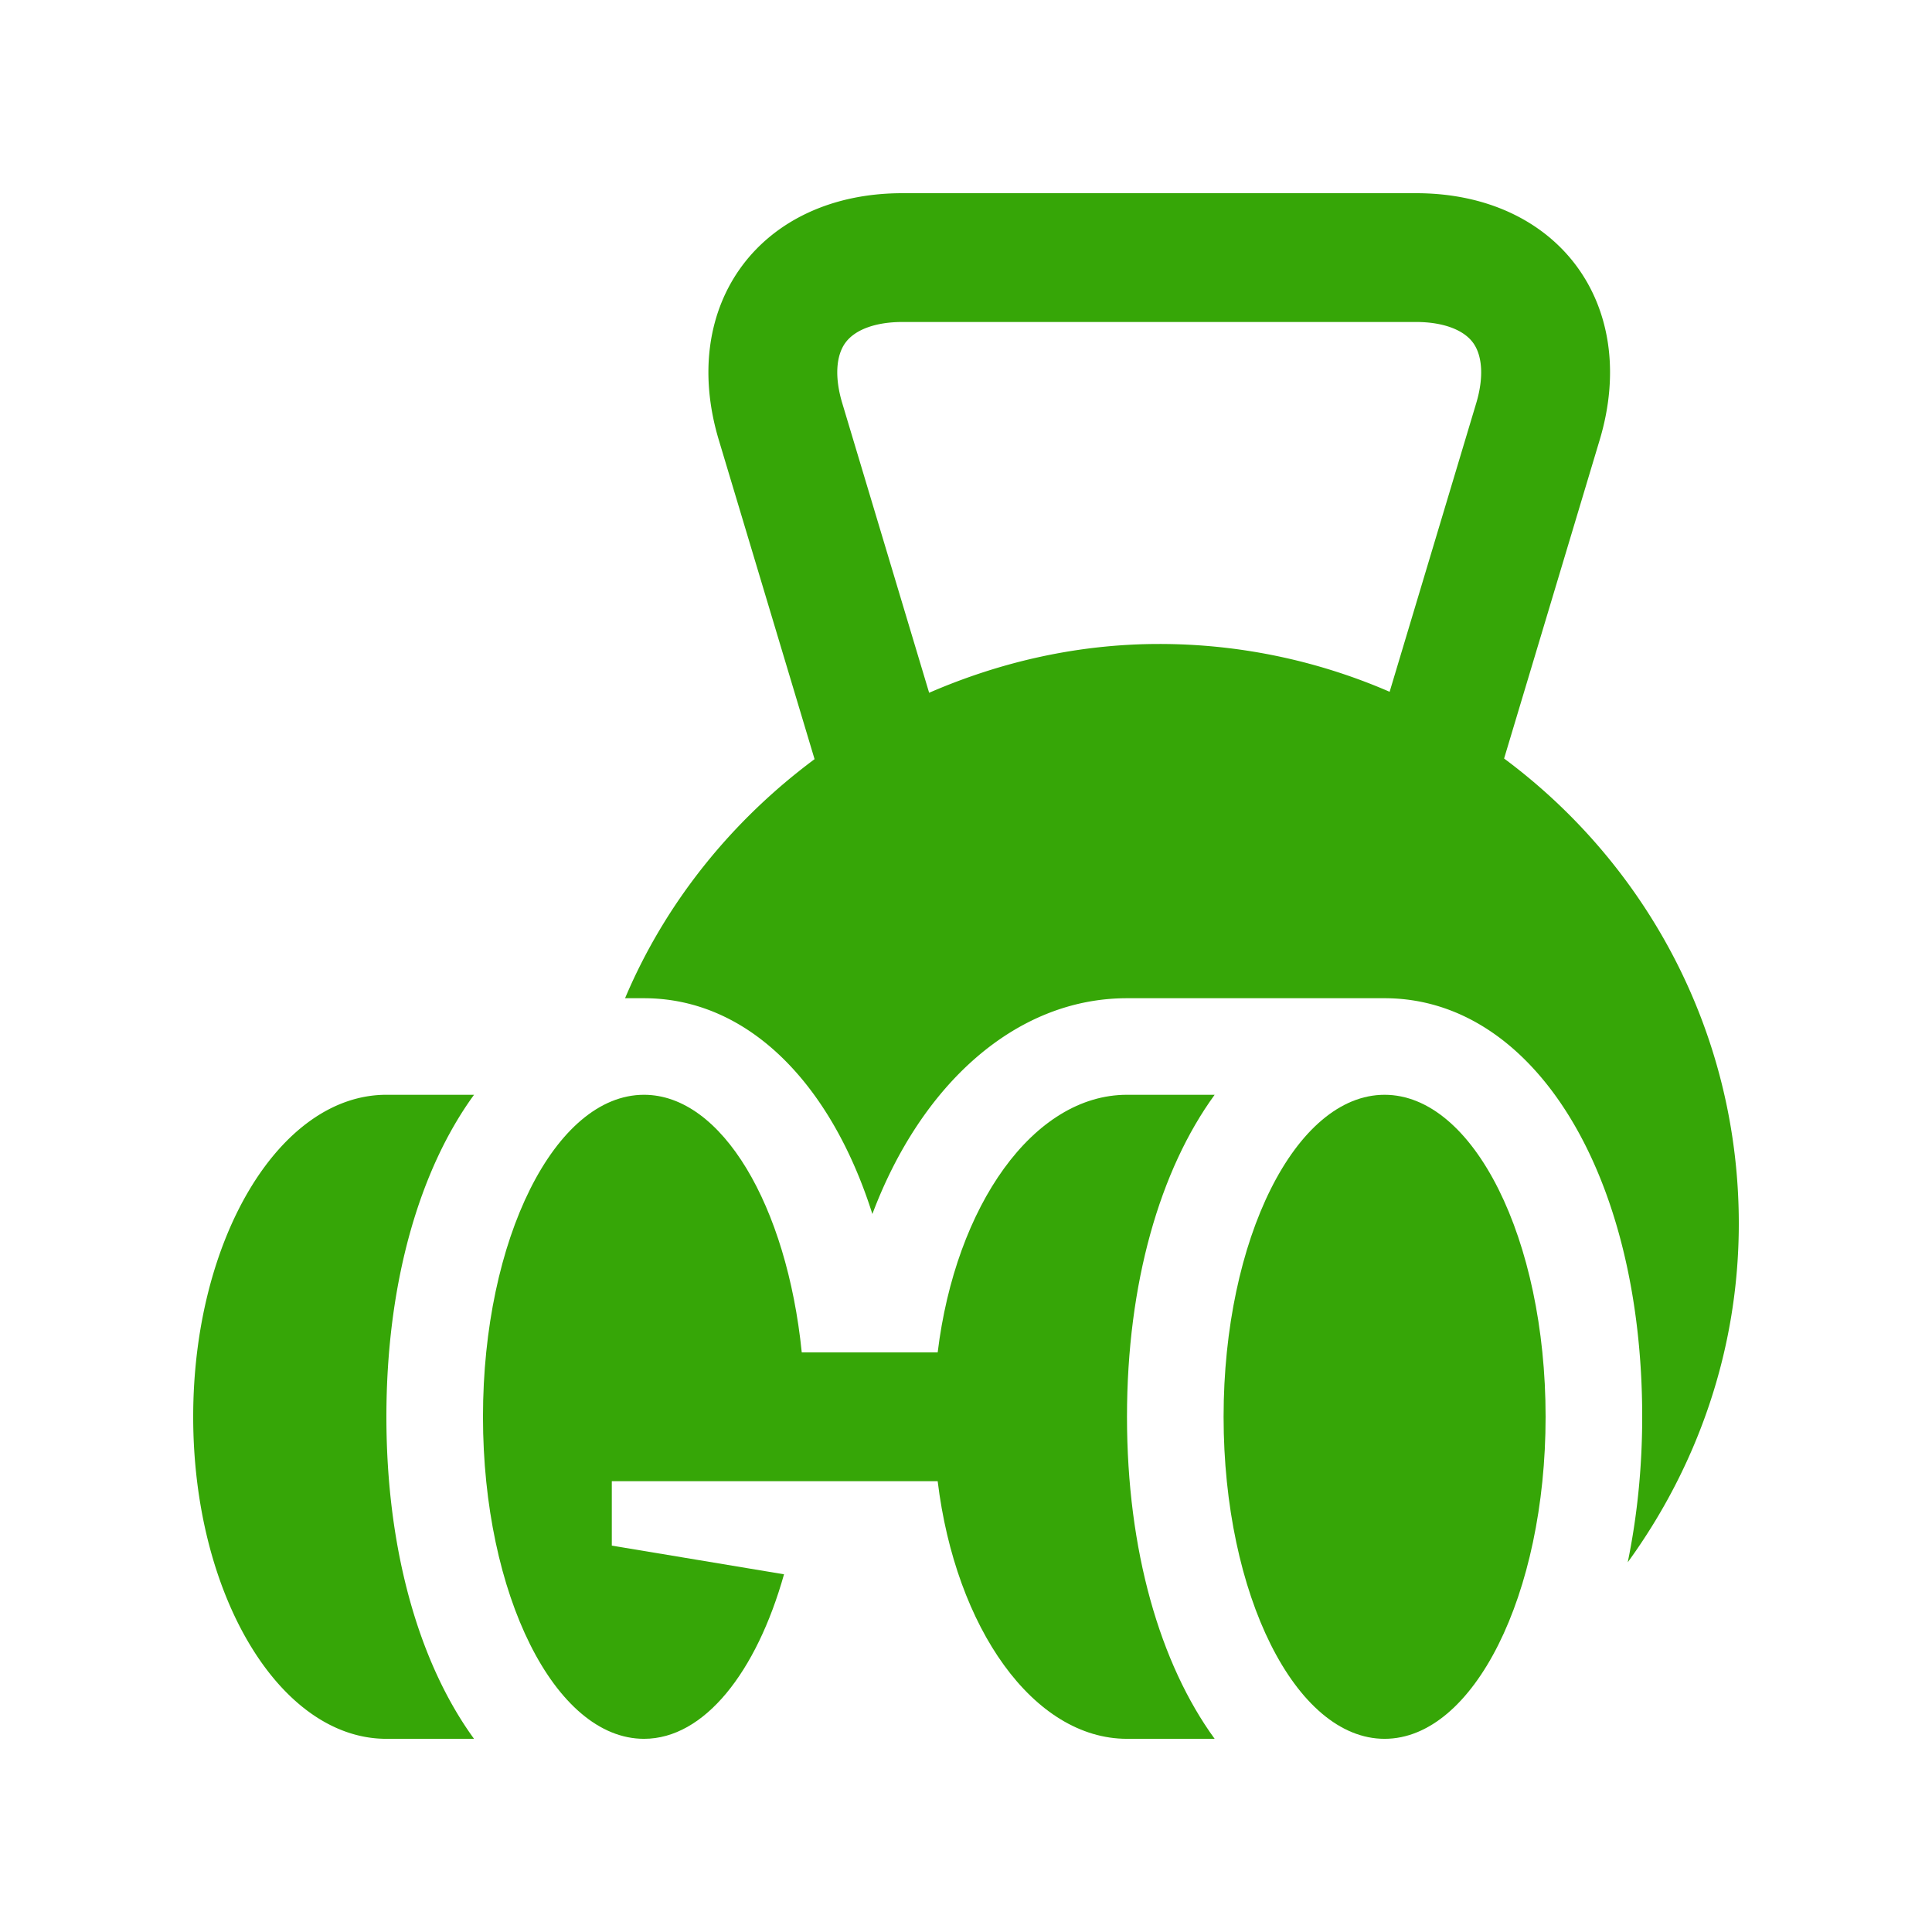
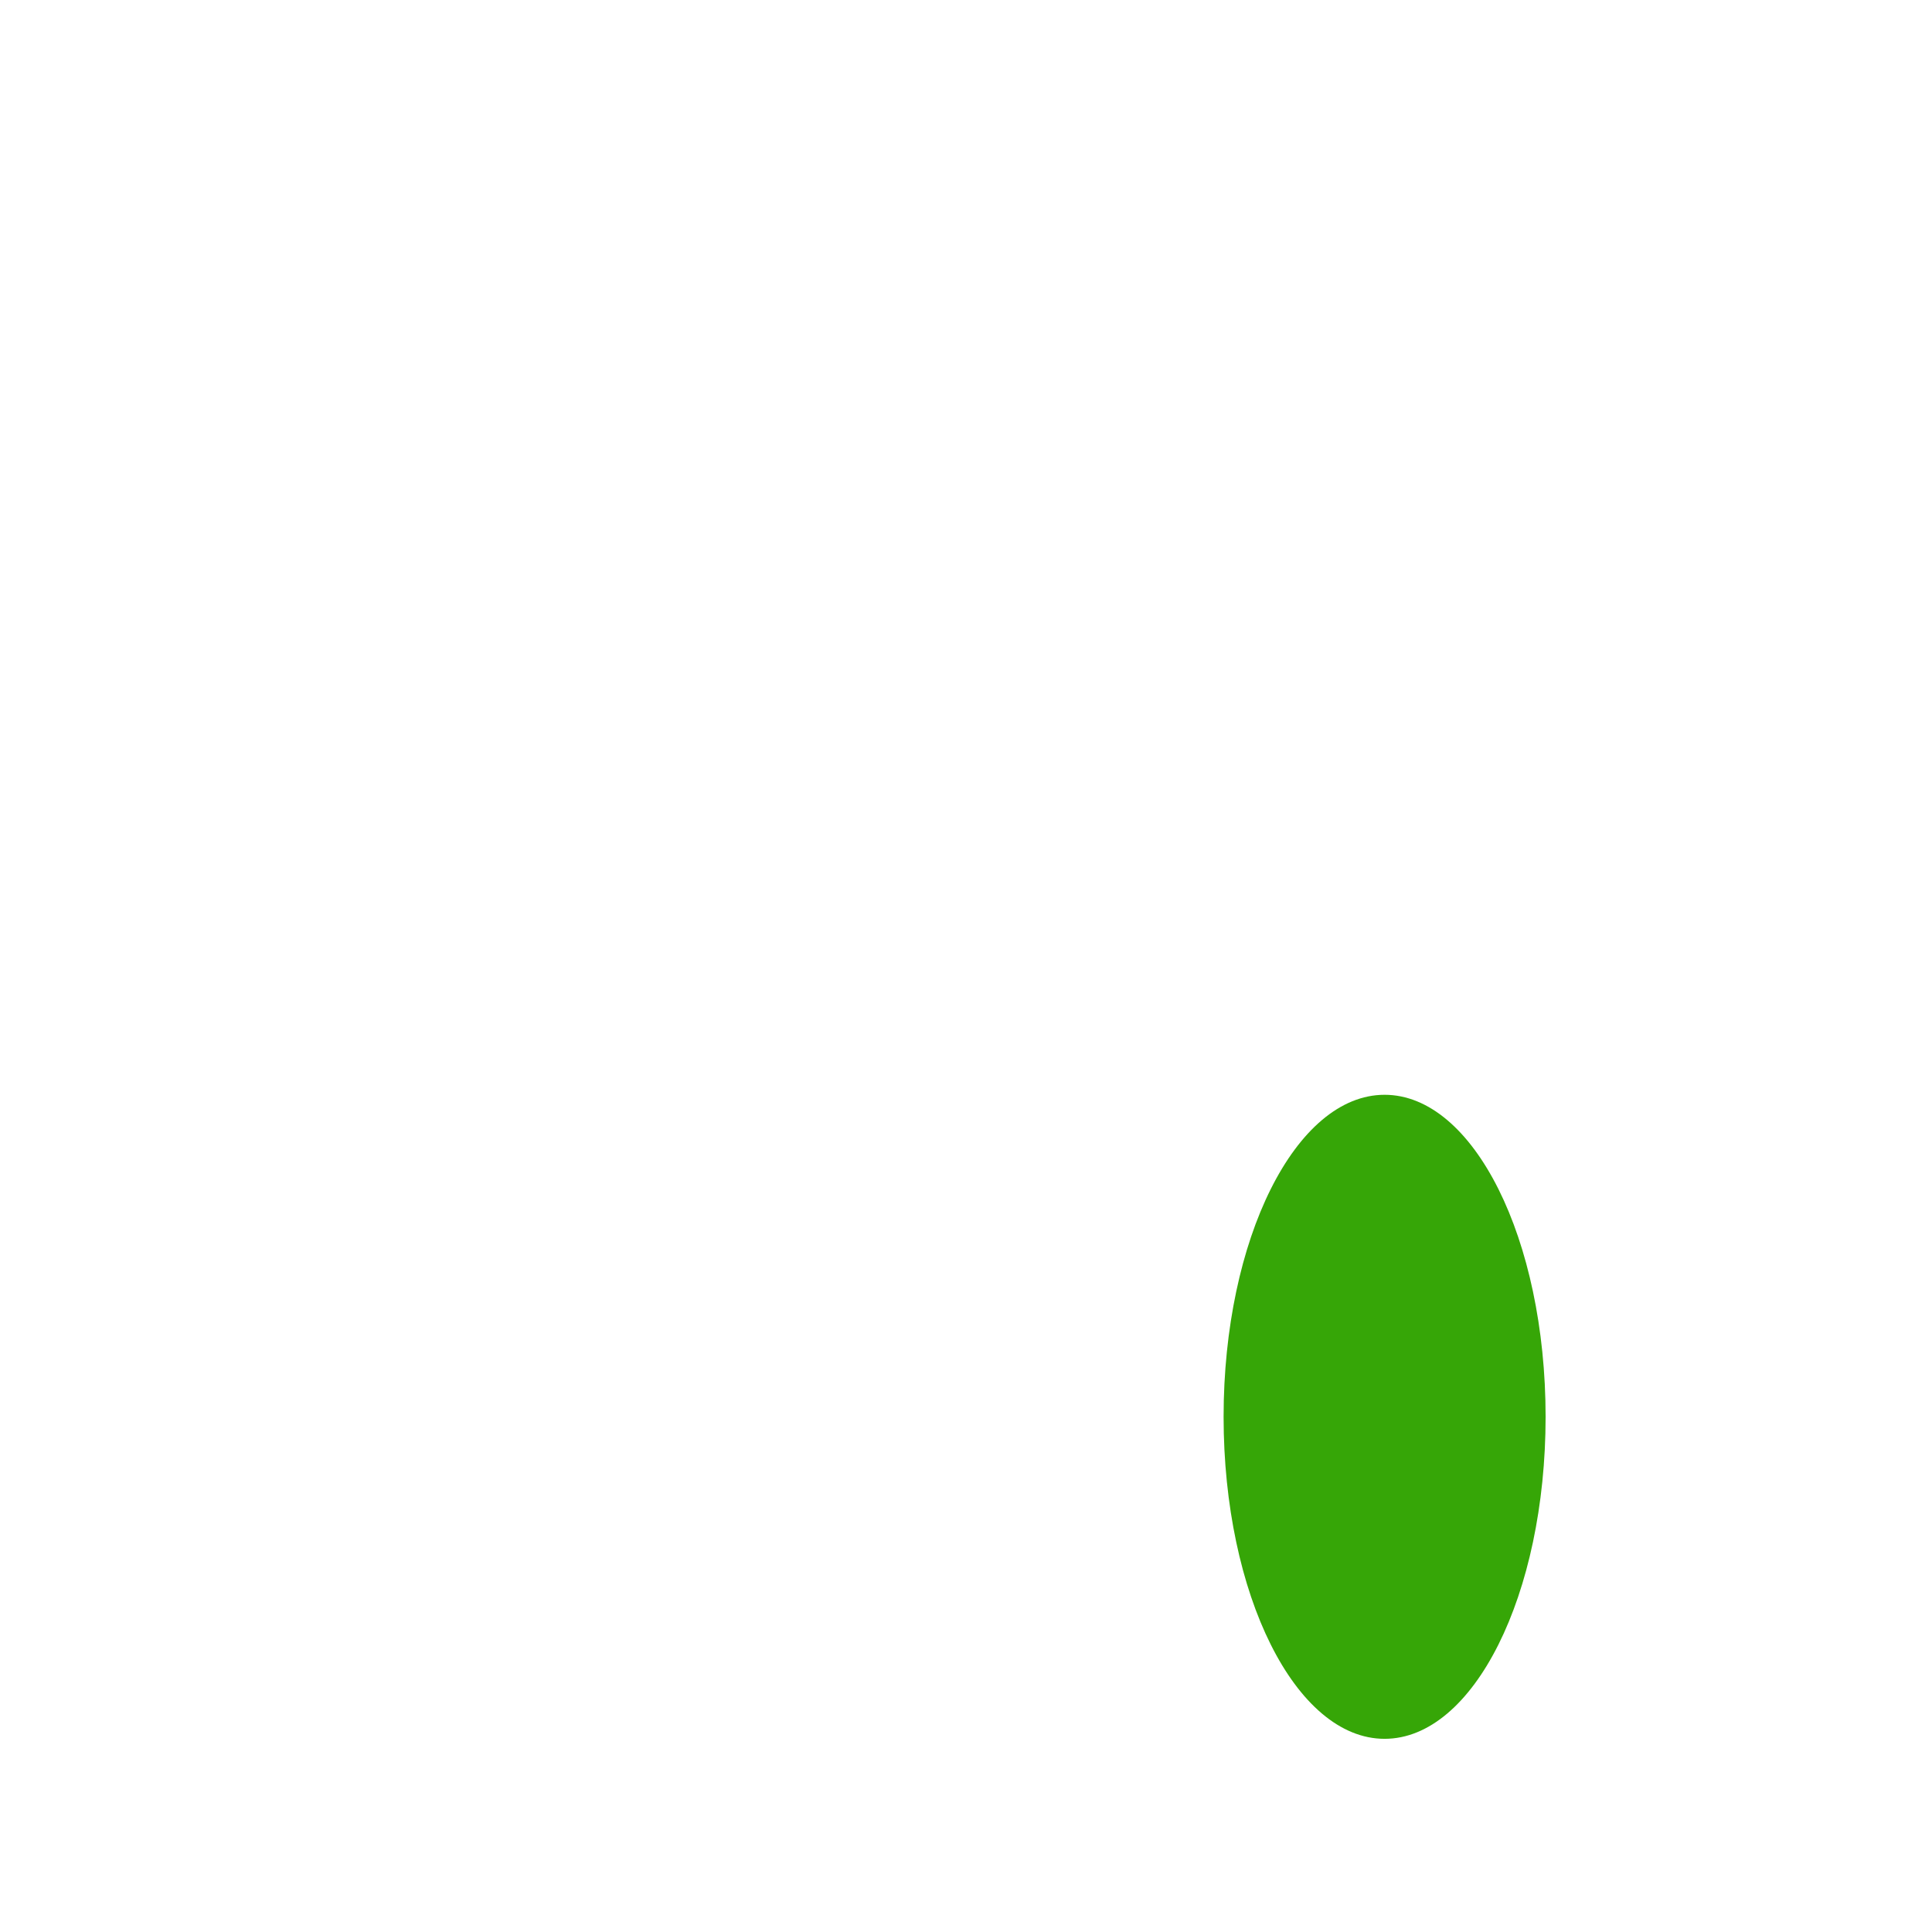
<svg xmlns="http://www.w3.org/2000/svg" version="1.1" width="512" height="512" x="0" y="0" viewBox="0 0 100 100" style="enable-background:new 0 0 512 512" xml:space="preserve" class="">
  <g>
    <path d="M80 73.334c0 9.209-3.73 16.667-8.334 16.667-4.603 0-8.333-7.458-8.333-16.667 0-9.206 3.73-16.668 8.333-16.668 4.604 0 8.334 7.462 8.334 16.668z" fill="#36a607" opacity="1" data-original="#000000" class="" />
-     <path d="M90 63.334c0-9.874-4.785-18.607-12.148-24.073l4.947-16.488C84.903 15.749 80.631 10 73.294 10H46.708c-7.335 0-11.61 5.749-9.503 12.773l4.957 16.521c-4.271 3.174-7.711 7.406-9.809 12.374h.98c5.335 0 9.657 4.345 11.821 11.169 2.523-6.71 7.422-11.169 13.178-11.169h13.333C79.395 51.667 85 60.778 85 73.334c0 2.692-.273 5.212-.749 7.532C87.832 75.932 90 69.902 90 63.334zM48.092 35.858l-4.501-15.003c-.392-1.313-.328-2.447.175-3.125s1.575-1.064 2.942-1.064h26.586c1.367 0 2.441.387 2.943 1.064.501.674.566 1.816.176 3.125l-4.486 14.952A29.913 29.913 0 0 0 60 33.332c-4.239.001-8.25.939-11.908 2.526zM20 73.334c0-6.924 1.71-12.786 4.536-16.668H20c-5.524 0-10 7.462-10 16.668 0 9.209 4.476 16.667 10 16.667h4.536C21.71 86.12 20 80.258 20 73.334z" fill="#36a607" opacity="1" data-original="#000000" class="" />
-     <path d="M62.87 56.666h-4.537c-4.838 0-8.871 5.727-9.799 13.334h-7.035c-.772-7.607-4.134-13.334-8.165-13.334-4.604 0-8.335 7.462-8.335 16.668 0 9.209 3.731 16.667 8.335 16.667 3.118 0 5.818-3.44 7.247-8.516l-8.914-1.484v-3.333h16.867c.928 7.61 4.961 13.333 9.799 13.333h4.537c-2.825-3.881-4.537-9.743-4.537-16.667s1.712-12.786 4.537-16.668z" fill="#36a607" opacity="1" data-original="#000000" class="" />
  </g>
</svg>